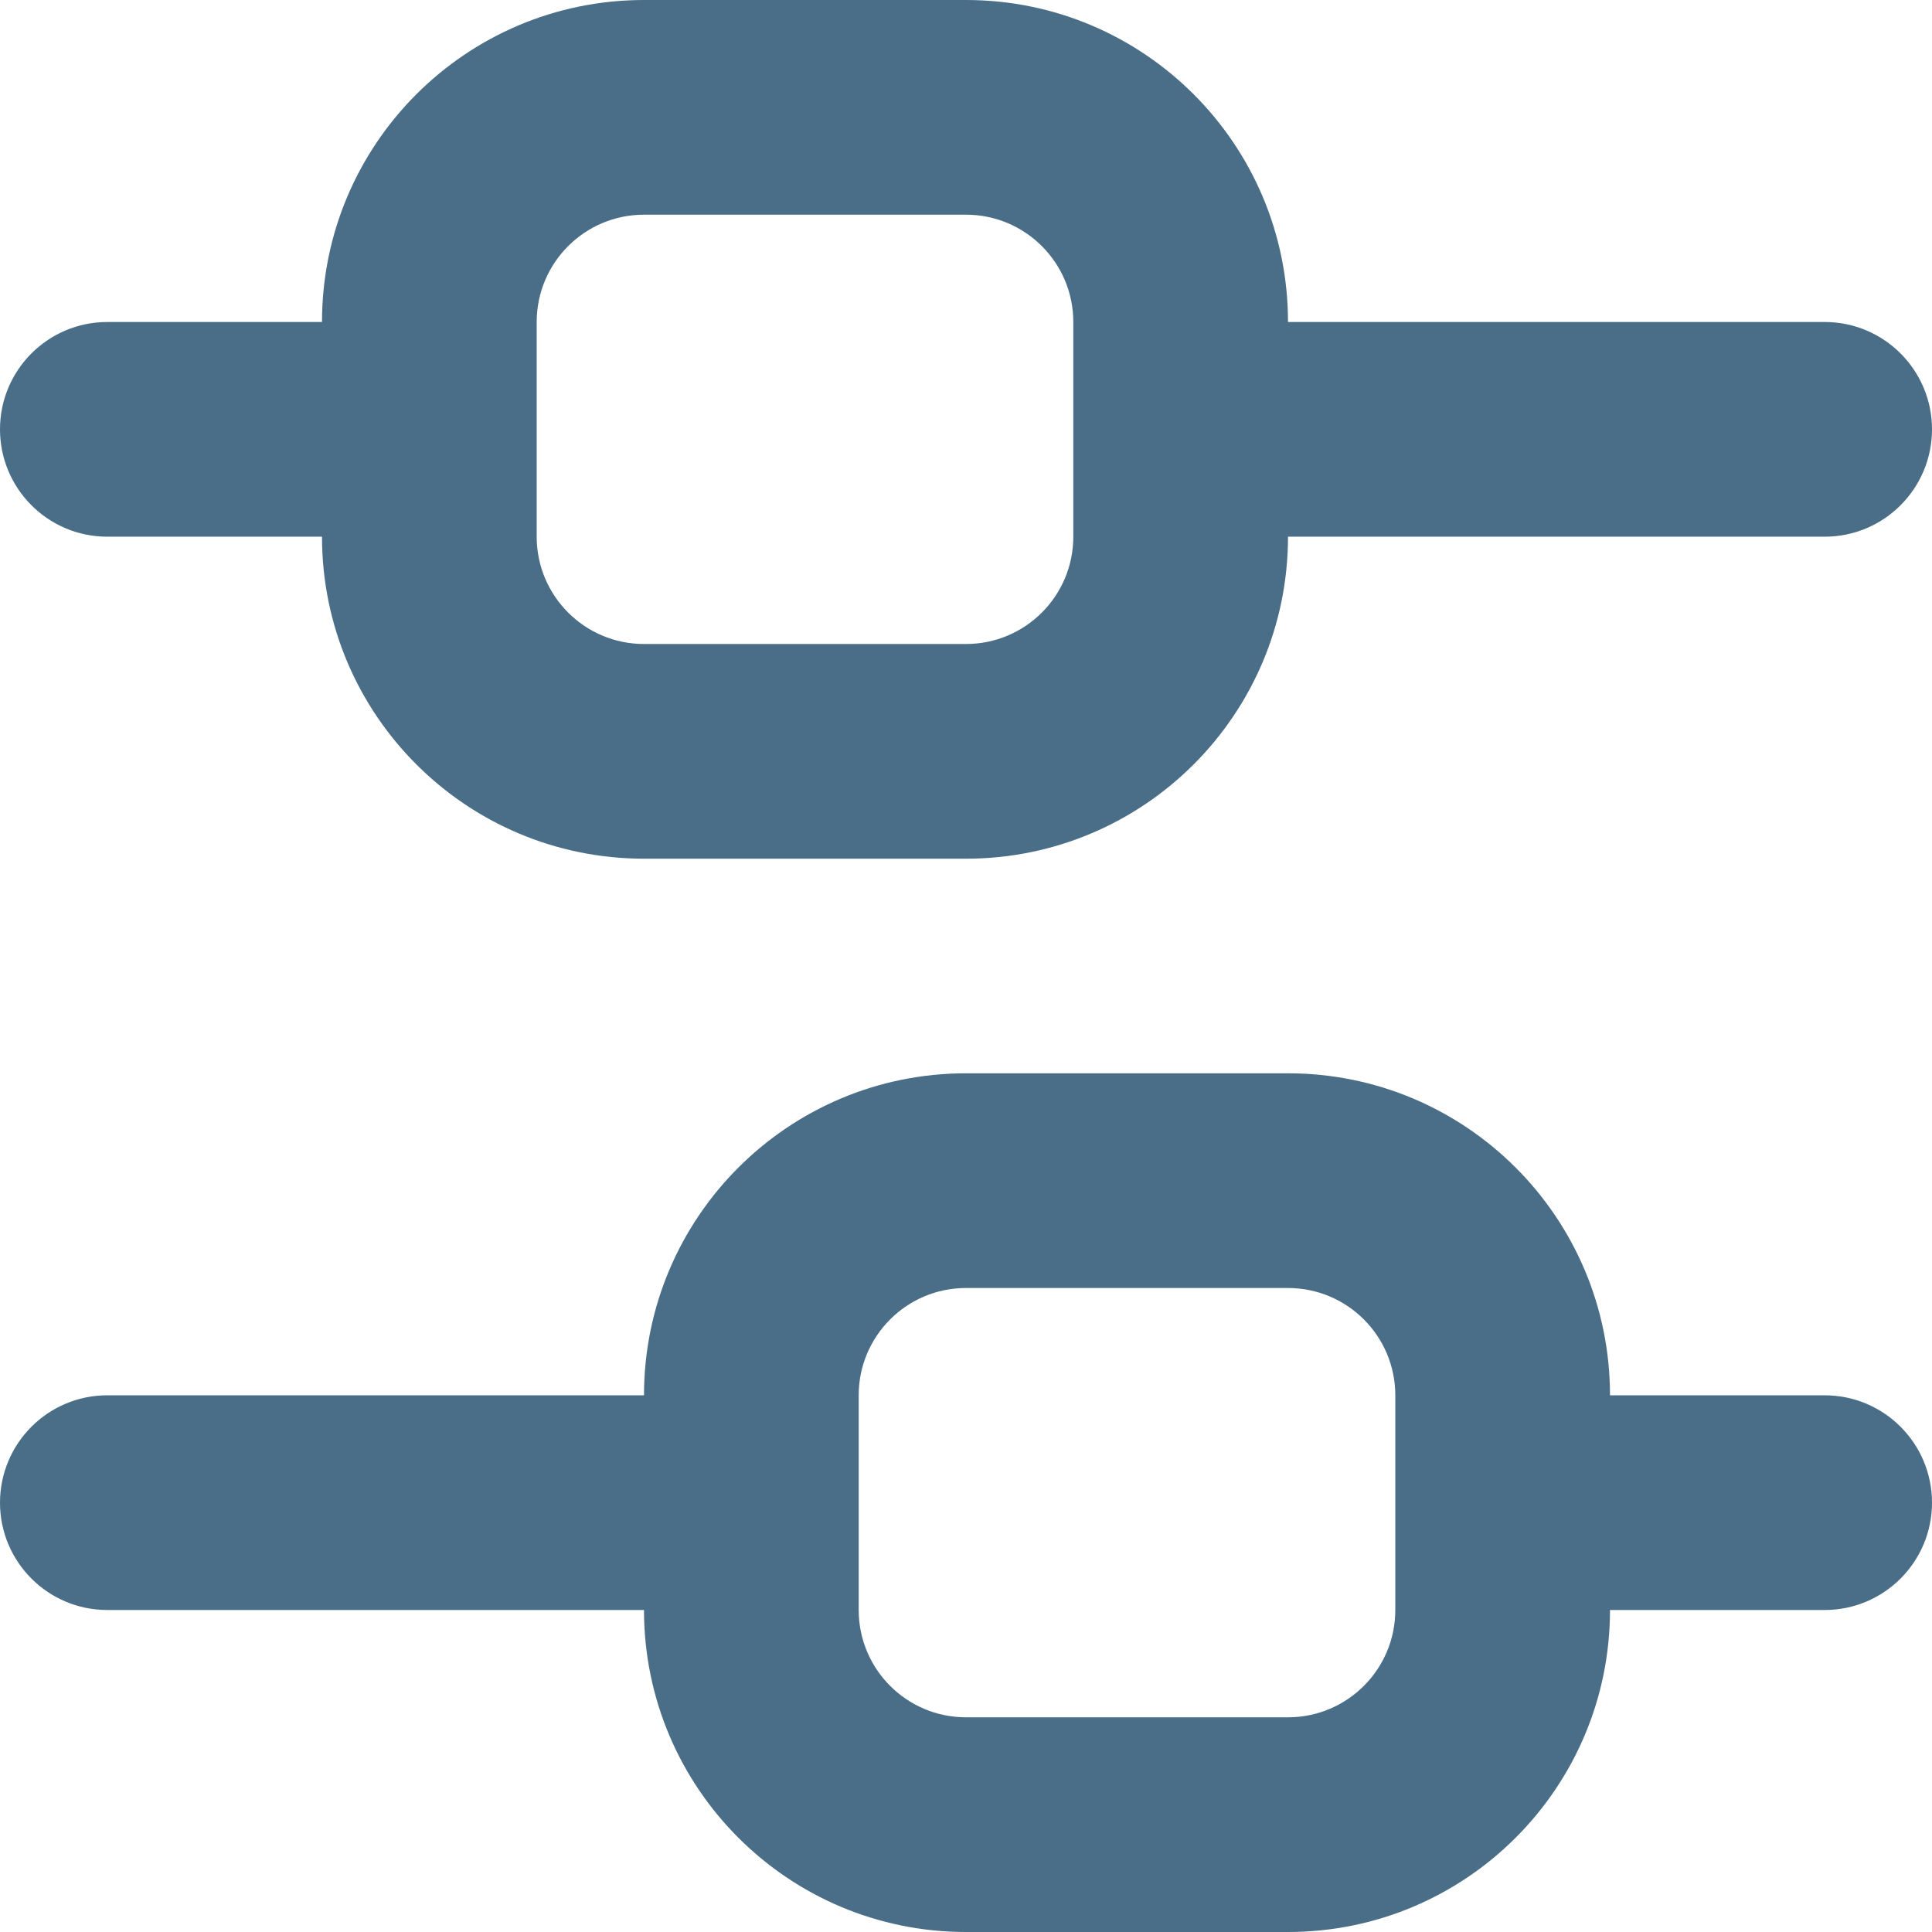
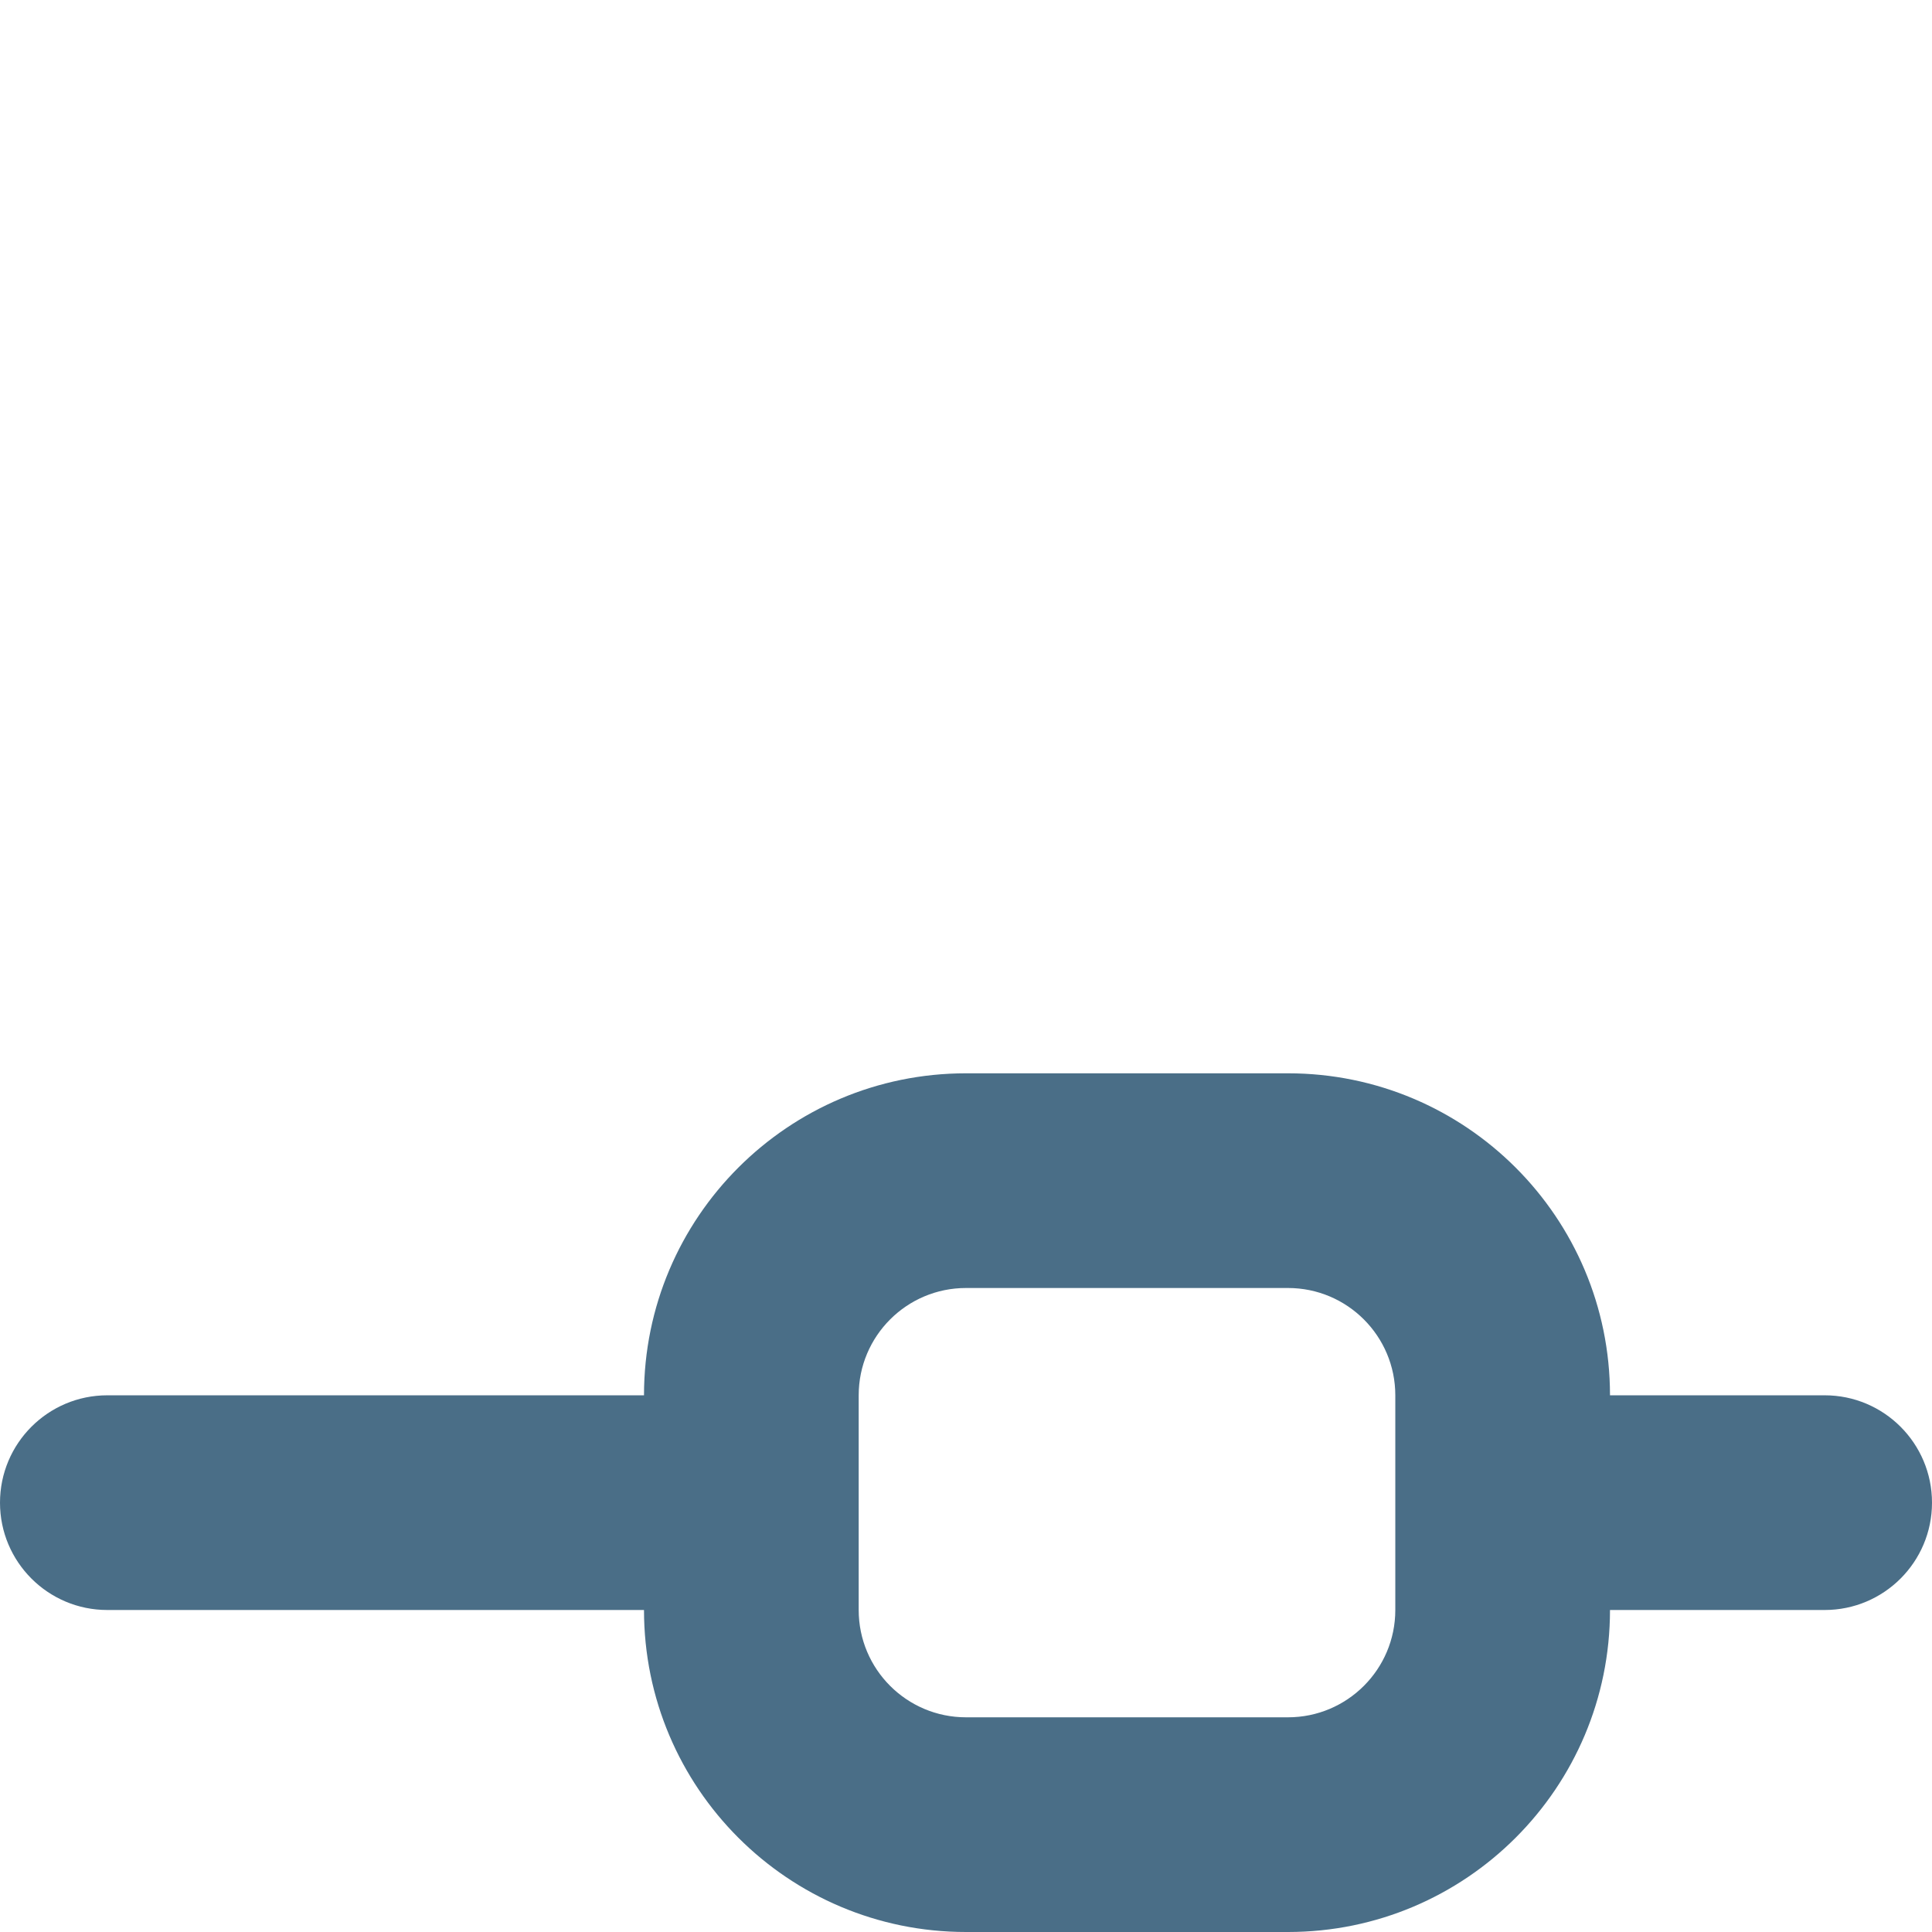
<svg xmlns="http://www.w3.org/2000/svg" width="24" height="24" viewBox="0 0 24 24" fill="none">
  <path fill-rule="evenodd" clip-rule="evenodd" d="M16 24C18.209 24 20 22.209 20 20L22.667 20C23.403 20 24 19.403 24 18.667C24 17.93 23.403 17.333 22.667 17.333L20 17.333C20 15.124 18.209 13.333 16 13.333H12C9.791 13.333 8 15.124 8 17.333L1.333 17.333C0.597 17.333 5.50631e-07 17.93 5.82819e-07 18.667C6.15007e-07 19.403 0.597 20 1.333 20L8 20C8 22.209 9.791 24 12 24H16ZM10.667 20L10.667 17.333C10.667 16.597 11.264 16 12 16H16C16.736 16 17.333 16.597 17.333 17.333V20C17.333 20.736 16.736 21.333 16 21.333H12C11.264 21.333 10.667 20.736 10.667 20Z" fill="#4A6E87" />
-   <path fill-rule="evenodd" clip-rule="evenodd" d="M4 6.667L1.333 6.667C0.597 6.667 3.21882e-08 6.07 0 5.333C-3.21881e-08 4.597 0.597 4 1.333 4L4 4C4 1.791 5.791 2.7141e-07 8 1.74846e-07L12 0C14.209 -9.65645e-08 16 1.791 16 4H22.667C23.403 4 24 4.597 24 5.333C24 6.07 23.403 6.667 22.667 6.667L16 6.667C16 8.876 14.209 10.667 12 10.667H8C5.791 10.667 4 8.876 4 6.667ZM13.333 4C13.333 3.264 12.736 2.667 12 2.667L8 2.667C7.264 2.667 6.667 3.264 6.667 4V6.667C6.667 7.403 7.264 8 8 8H12C12.736 8 13.333 7.403 13.333 6.667V4Z" fill="#4A6E87" />
</svg>